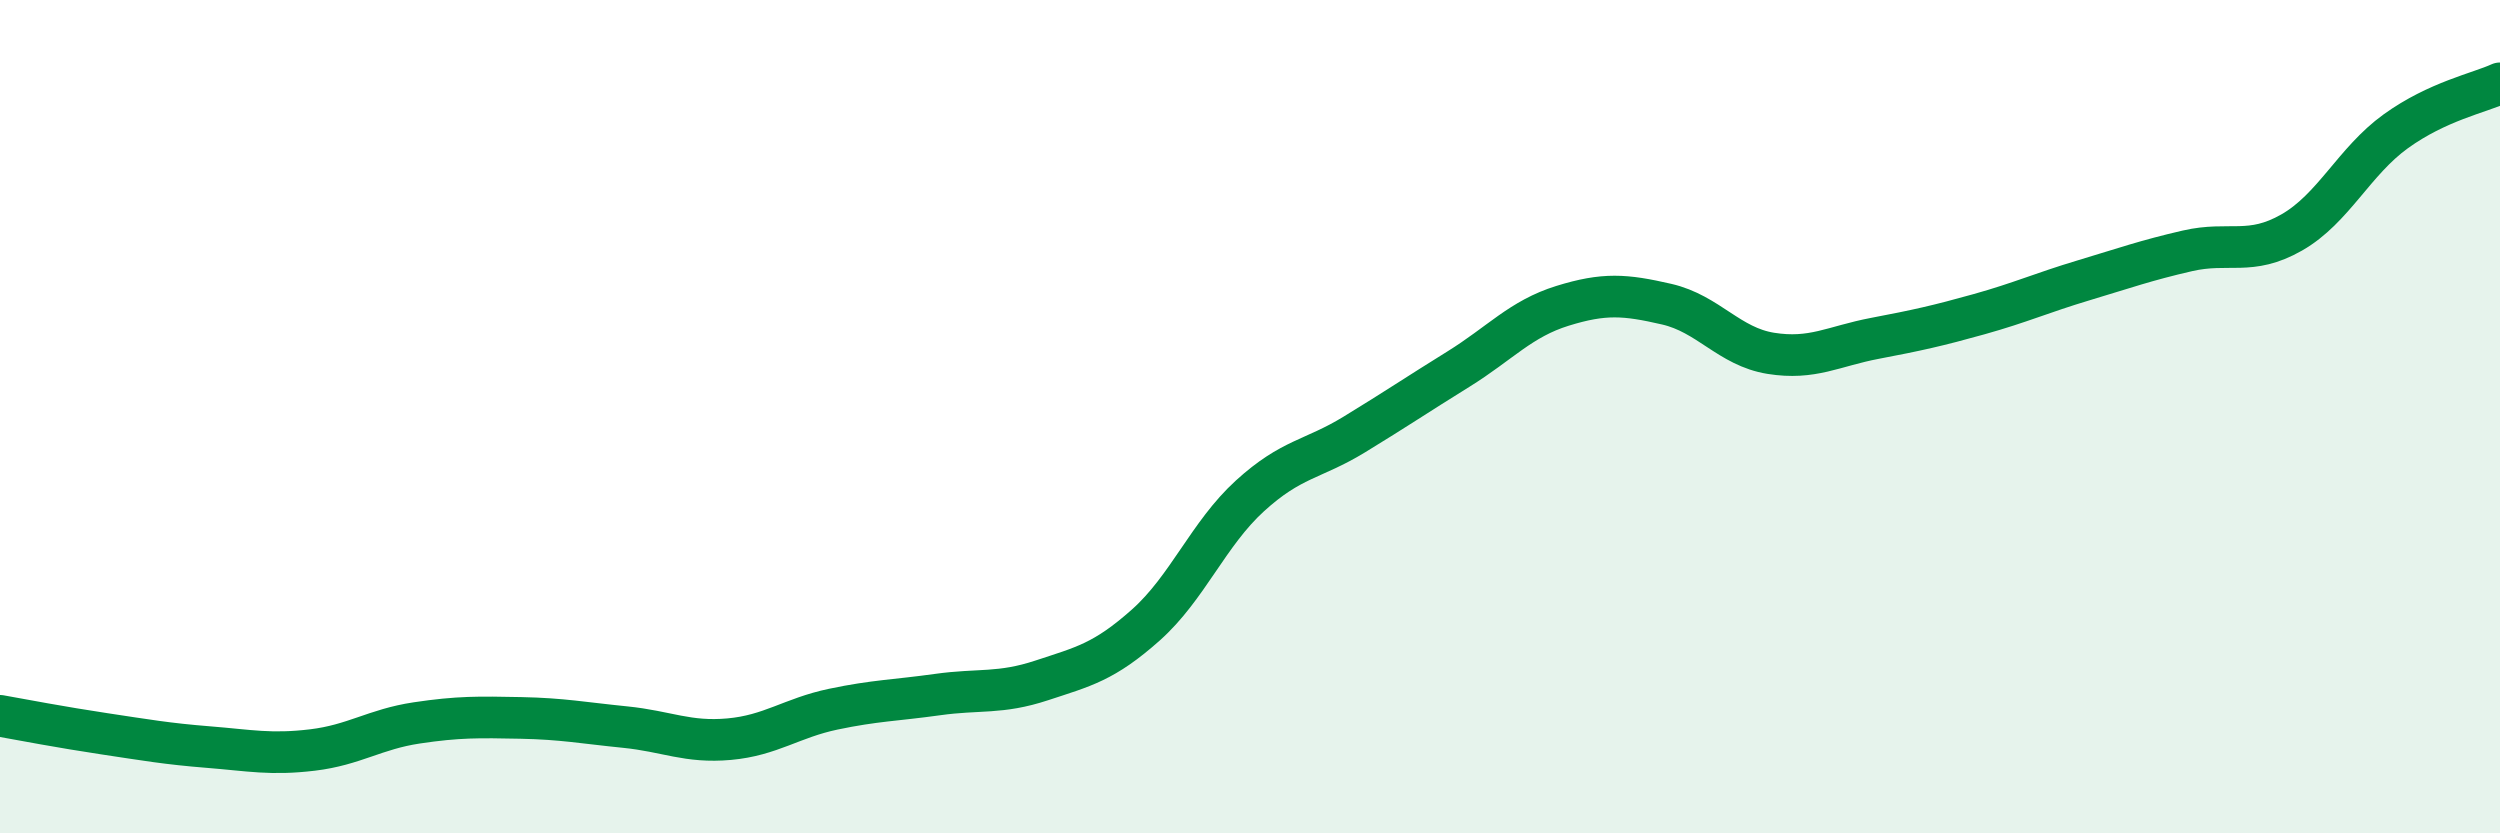
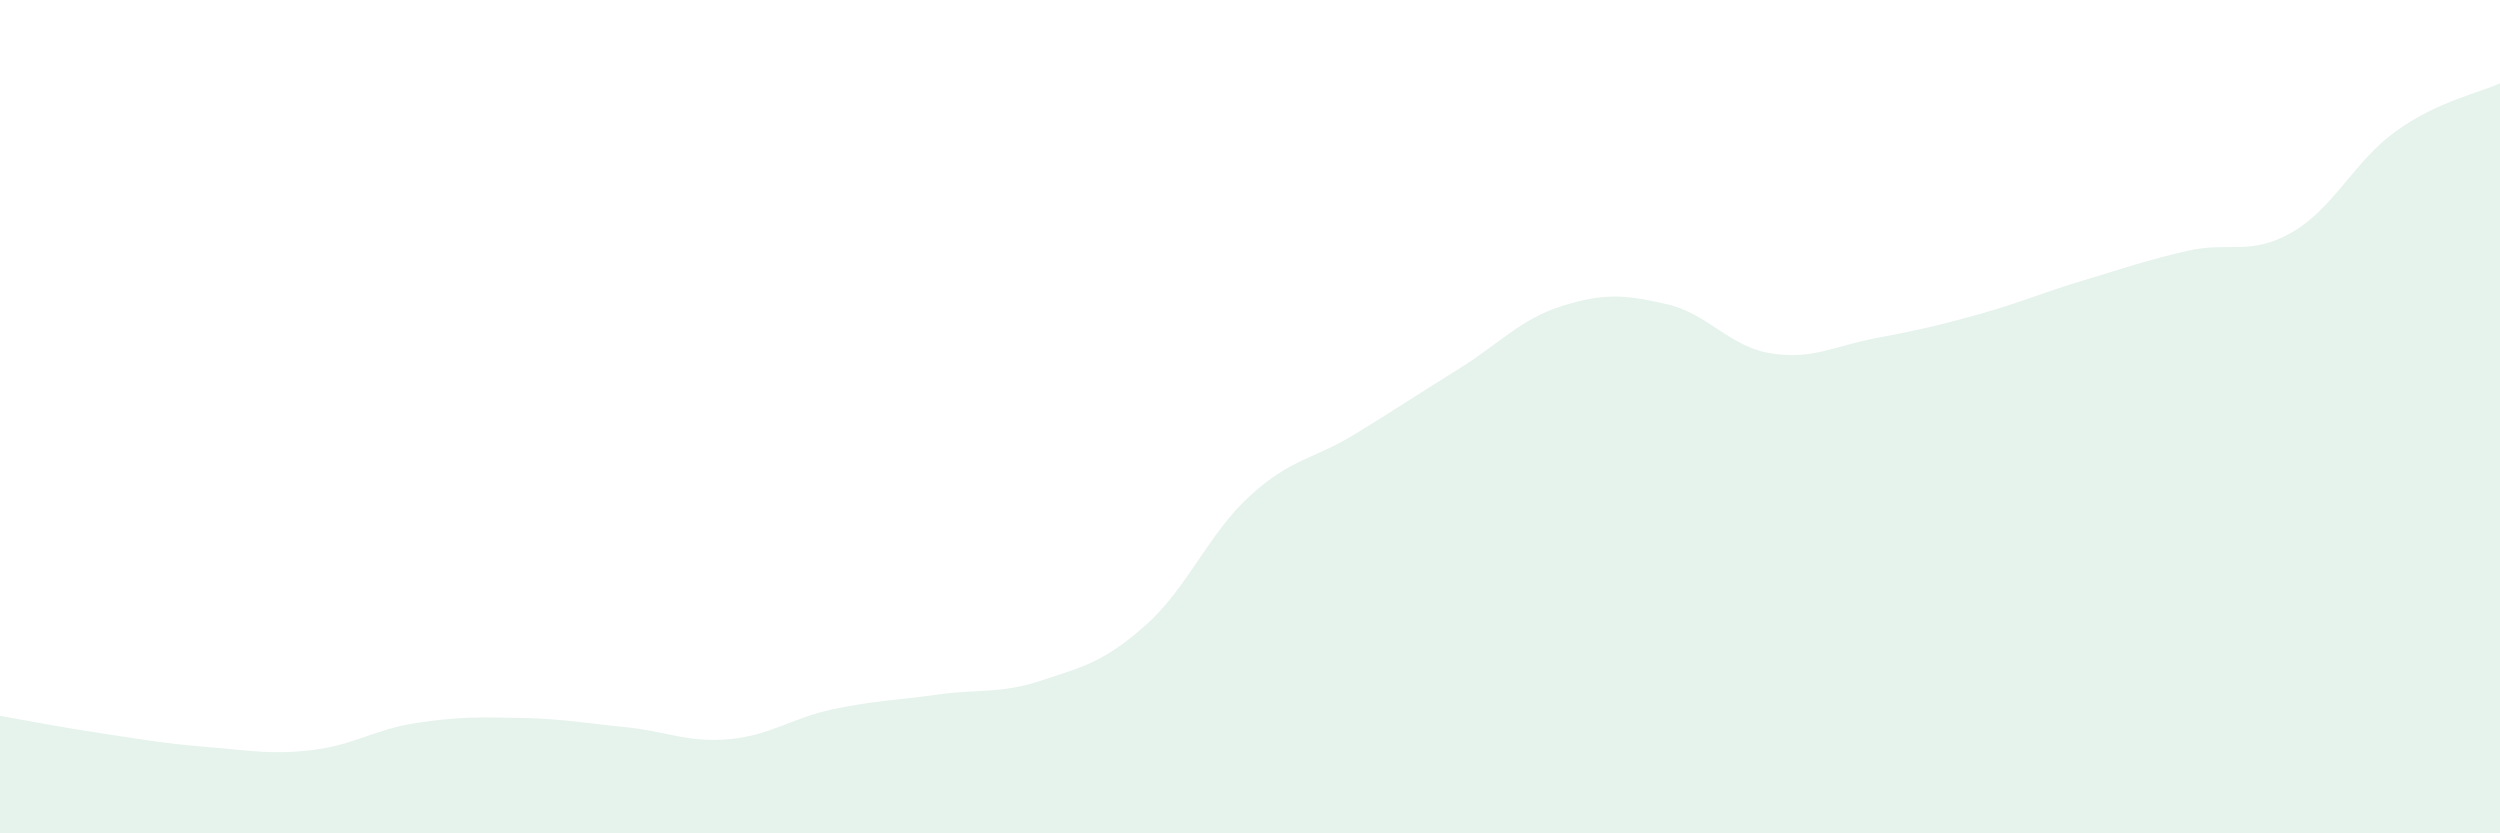
<svg xmlns="http://www.w3.org/2000/svg" width="60" height="20" viewBox="0 0 60 20">
  <path d="M 0,17.18 C 0.5,17.27 1.5,17.46 2.5,17.61 C 3.5,17.76 4,17.85 5,17.93 C 6,18.01 6.5,18.12 7.5,18 C 8.5,17.88 9,17.5 10,17.35 C 11,17.2 11.5,17.21 12.5,17.23 C 13.5,17.25 14,17.35 15,17.45 C 16,17.55 16.5,17.83 17.5,17.74 C 18.5,17.65 19,17.23 20,17.02 C 21,16.81 21.5,16.81 22.5,16.67 C 23.5,16.53 24,16.66 25,16.33 C 26,16 26.5,15.89 27.5,15 C 28.5,14.11 29,12.81 30,11.9 C 31,10.99 31.5,11.04 32.5,10.43 C 33.5,9.82 34,9.48 35,8.86 C 36,8.24 36.5,7.65 37.5,7.34 C 38.5,7.03 39,7.07 40,7.3 C 41,7.53 41.5,8.32 42.5,8.48 C 43.5,8.64 44,8.31 45,8.12 C 46,7.93 46.5,7.82 47.5,7.54 C 48.5,7.26 49,7.03 50,6.73 C 51,6.43 51.5,6.25 52.5,6.02 C 53.5,5.79 54,6.15 55,5.58 C 56,5.01 56.5,3.87 57.5,3.15 C 58.5,2.43 59.5,2.23 60,2L60 20L0 20Z" fill="#008740" opacity="0.1" stroke-linecap="round" stroke-linejoin="round" />
-   <path d="M 0,17.18 C 0.5,17.27 1.5,17.46 2.5,17.61 C 3.5,17.76 4,17.85 5,17.93 C 6,18.01 6.5,18.12 7.5,18 C 8.5,17.88 9,17.5 10,17.35 C 11,17.2 11.5,17.21 12.5,17.23 C 13.5,17.25 14,17.35 15,17.45 C 16,17.55 16.5,17.83 17.5,17.74 C 18.5,17.65 19,17.23 20,17.02 C 21,16.81 21.5,16.81 22.5,16.67 C 23.5,16.53 24,16.66 25,16.33 C 26,16 26.5,15.89 27.5,15 C 28.5,14.11 29,12.81 30,11.9 C 31,10.99 31.5,11.04 32.5,10.43 C 33.5,9.82 34,9.48 35,8.86 C 36,8.24 36.5,7.65 37.5,7.34 C 38.5,7.03 39,7.07 40,7.3 C 41,7.53 41.5,8.32 42.5,8.48 C 43.5,8.64 44,8.31 45,8.12 C 46,7.93 46.5,7.82 47.5,7.54 C 48.5,7.26 49,7.03 50,6.73 C 51,6.43 51.5,6.25 52.5,6.02 C 53.5,5.79 54,6.15 55,5.58 C 56,5.01 56.5,3.87 57.5,3.15 C 58.5,2.43 59.5,2.23 60,2" stroke="#008740" stroke-width="1" fill="none" stroke-linecap="round" stroke-linejoin="round" />
</svg>